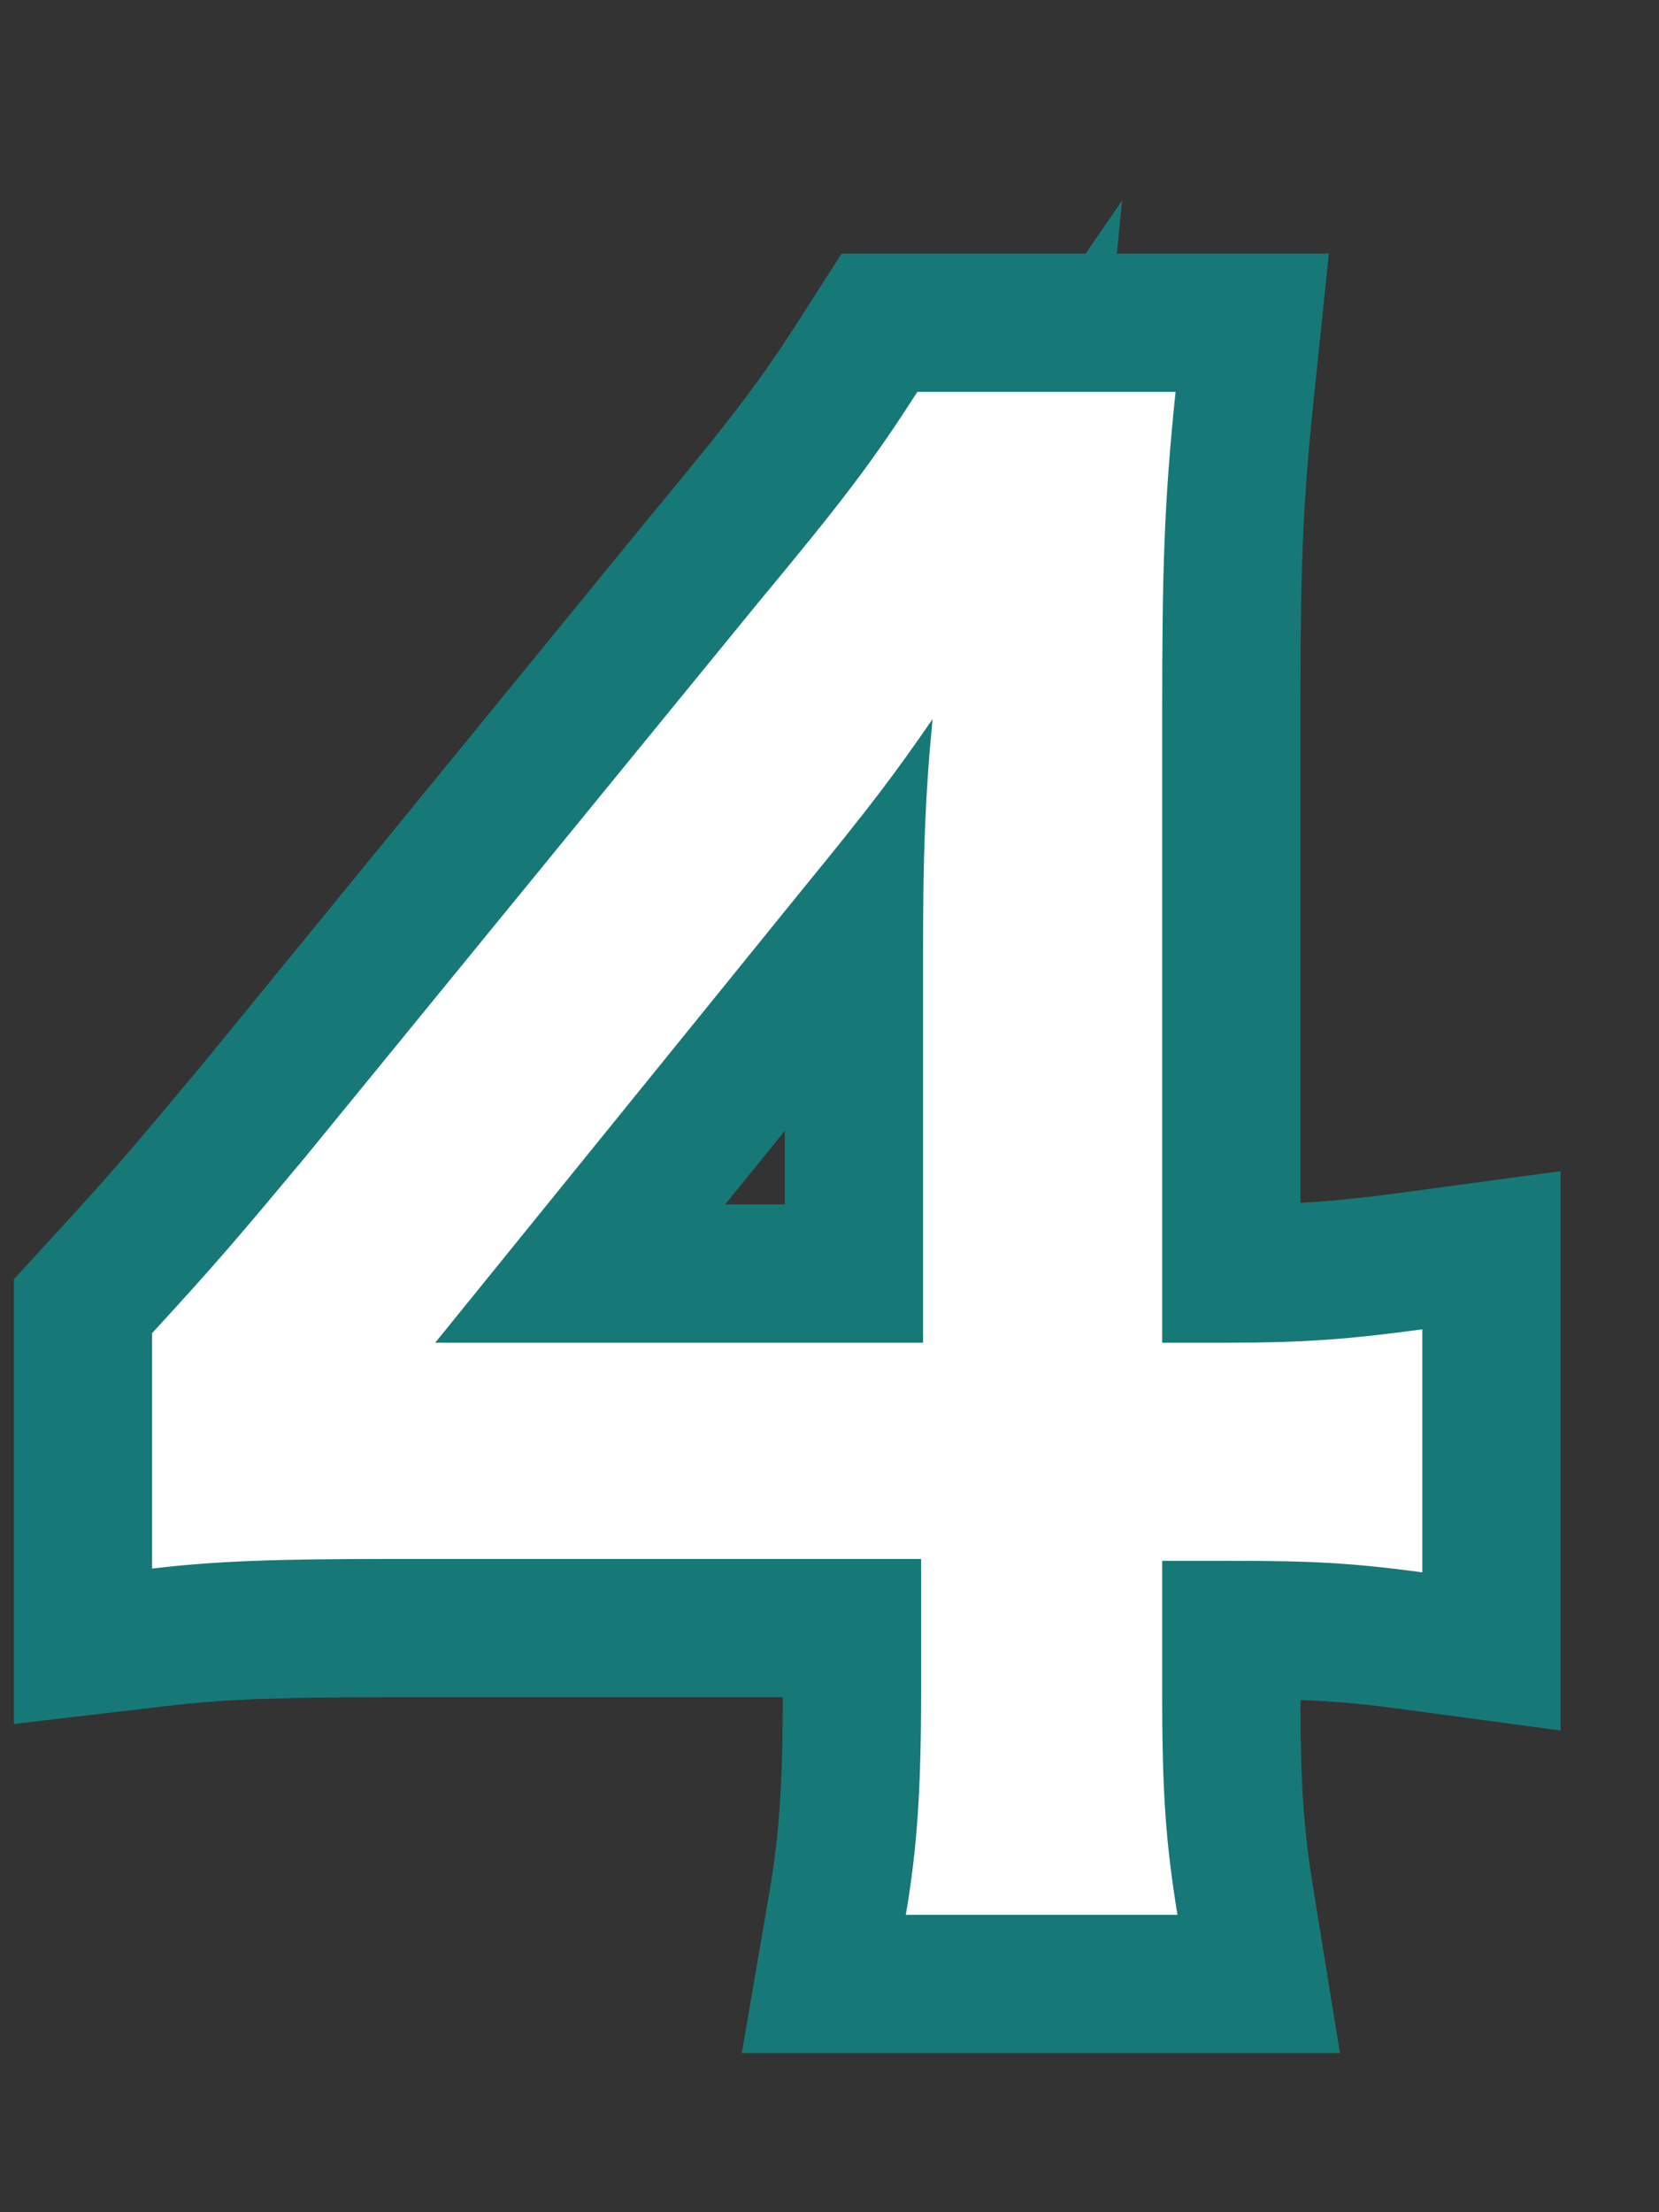
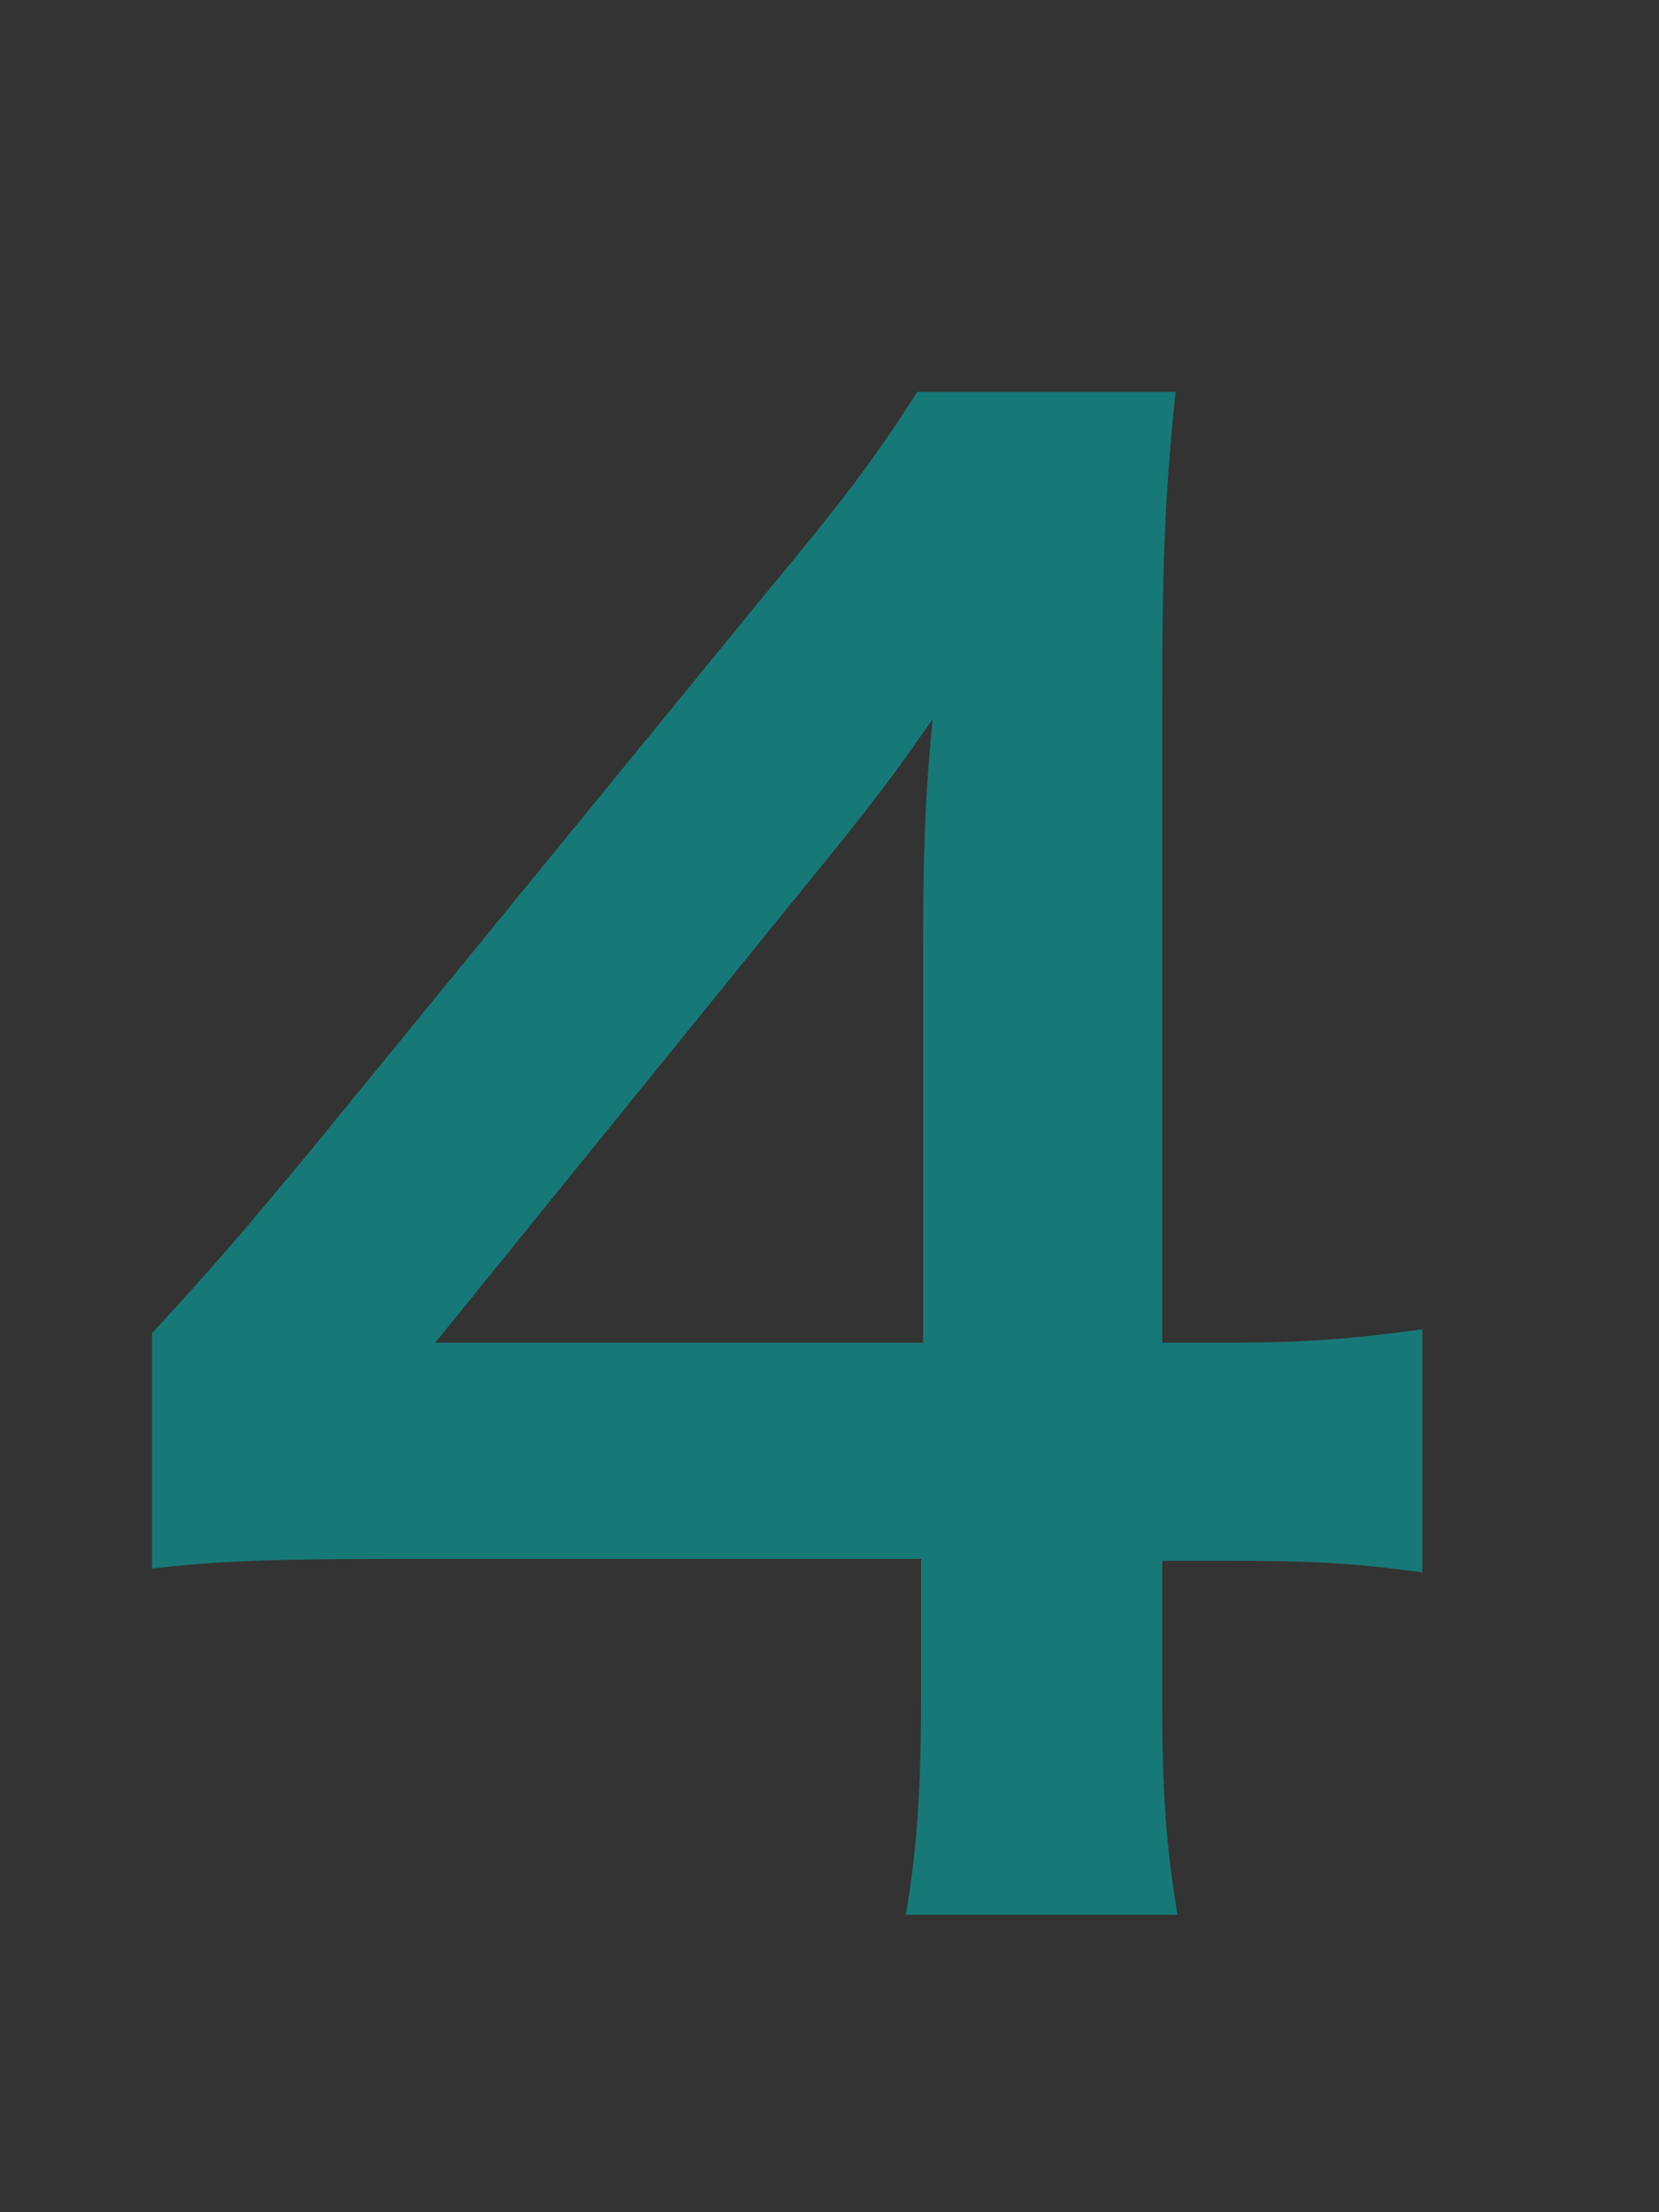
<svg xmlns="http://www.w3.org/2000/svg" width="15" height="20" viewBox="0 0 15 20" fill="none">
  <rect x="0" y="0" width="15" height="20" fill="#333333" stroke="none" />
  <path d="M12.86 12.018V14.215C12.22 14.129 11.857 14.111 11.13 14.111H10.508V15.322C10.508 16.222 10.542 16.671 10.646 17.311H8.19C8.294 16.706 8.328 16.17 8.328 15.305V14.094H3.537C2.516 14.094 1.963 14.111 1.375 14.181V12.053C1.963 11.413 2.153 11.188 2.759 10.462L6.858 5.445C7.619 4.529 7.896 4.165 8.294 3.543H10.629C10.525 4.546 10.508 5.151 10.508 6.466V12.139H11.113C11.805 12.139 12.22 12.105 12.86 12.018ZM8.346 12.139V8.576C8.346 7.763 8.363 7.21 8.432 6.501C8.086 7.002 7.879 7.279 7.256 8.04L3.935 12.139H8.346Z" fill="#177977" />
-   <path d="M12.86 12.018H14.11V10.588L12.693 10.78L12.86 12.018ZM12.86 14.215L12.693 15.454L14.11 15.645V14.215H12.86ZM10.508 14.111V12.861H9.258V14.111H10.508ZM10.646 17.311V18.561H12.115L11.88 17.111L10.646 17.311ZM8.19 17.311L6.958 17.1L6.707 18.561H8.19V17.311ZM8.328 14.094H9.578V12.844H8.328V14.094ZM1.375 14.181H0.125V15.586L1.521 15.422L1.375 14.181ZM1.375 12.053L0.454 11.207L0.125 11.566V12.053H1.375ZM2.759 10.462L3.719 11.262L3.726 11.253L2.759 10.462ZM6.858 5.445L5.896 4.647L5.89 4.654L6.858 5.445ZM8.294 3.543V2.293H7.609L7.24 2.87L8.294 3.543ZM10.629 3.543L11.872 3.671L12.015 2.293H10.629V3.543ZM10.508 12.139H9.258V13.389H10.508V12.139ZM8.346 12.139V13.389H9.596V12.139H8.346ZM8.432 6.501L9.676 6.622L10.145 1.815L7.403 5.791L8.432 6.501ZM7.256 8.04L6.288 7.248L6.285 7.253L7.256 8.04ZM3.935 12.139L2.963 11.353L1.313 13.389H3.935V12.139ZM11.61 12.018V14.215H14.11V12.018H11.61ZM13.027 12.976C12.318 12.88 11.896 12.861 11.13 12.861V15.361C11.818 15.361 12.123 15.377 12.693 15.454L13.027 12.976ZM11.13 12.861H10.508V15.361H11.13V12.861ZM9.258 14.111V15.322H11.758V14.111H9.258ZM9.258 15.322C9.258 16.272 9.295 16.79 9.412 17.511L11.88 17.111C11.789 16.552 11.758 16.172 11.758 15.322H9.258ZM10.646 16.061H8.19V18.561H10.646V16.061ZM9.422 17.523C9.542 16.822 9.578 16.209 9.578 15.305H7.078C7.078 16.13 7.045 16.59 6.958 17.1L9.422 17.523ZM9.578 15.305V14.094H7.078V15.305H9.578ZM8.328 12.844H3.537V15.344H8.328V12.844ZM3.537 12.844C2.507 12.844 1.893 12.861 1.229 12.939L1.521 15.422C2.033 15.362 2.525 15.344 3.537 15.344V12.844ZM2.625 14.181V12.053H0.125V14.181H2.625ZM2.295 12.899C2.902 12.239 3.106 11.997 3.719 11.262L1.798 9.661C1.2 10.379 1.024 10.587 0.454 11.207L2.295 12.899ZM3.726 11.253L7.826 6.236L5.89 4.654L1.791 9.671L3.726 11.253ZM7.82 6.244C8.594 5.311 8.908 4.902 9.347 4.216L7.24 2.87C6.883 3.429 6.644 3.746 5.896 4.647L7.82 6.244ZM8.294 4.793H10.629V2.293H8.294V4.793ZM9.385 3.414C9.275 4.478 9.258 5.131 9.258 6.466H11.758C11.758 5.171 11.775 4.614 11.872 3.671L9.385 3.414ZM9.258 6.466V12.139H11.758V6.466H9.258ZM10.508 13.389H11.113V10.889H10.508V13.389ZM11.113 13.389C11.869 13.389 12.34 13.35 13.027 13.257L12.693 10.78C12.1 10.86 11.741 10.889 11.113 10.889V13.389ZM9.596 12.139V8.576H7.096V12.139H9.596ZM9.596 8.576C9.596 7.787 9.612 7.277 9.676 6.622L7.188 6.379C7.113 7.142 7.096 7.739 7.096 8.576H9.596ZM7.403 5.791C7.082 6.256 6.897 6.505 6.288 7.248L8.223 8.832C8.86 8.053 9.09 7.748 9.461 7.21L7.403 5.791ZM6.285 7.253L2.963 11.353L4.906 12.926L8.227 8.827L6.285 7.253ZM3.935 13.389H8.346V10.889H3.935V13.389Z" fill="#177977" />
-   <path d="M12.86 12.018V14.215C12.22 14.129 11.857 14.111 11.13 14.111H10.508V15.322C10.508 16.222 10.542 16.671 10.646 17.311H8.19C8.294 16.706 8.328 16.17 8.328 15.305V14.094H3.537C2.516 14.094 1.963 14.111 1.375 14.181V12.053C1.963 11.413 2.153 11.188 2.759 10.462L6.858 5.445C7.619 4.529 7.896 4.165 8.294 3.543H10.629C10.525 4.546 10.508 5.151 10.508 6.466V12.139H11.113C11.805 12.139 12.22 12.105 12.86 12.018ZM8.346 12.139V8.576C8.346 7.763 8.363 7.21 8.432 6.501C8.086 7.002 7.879 7.279 7.256 8.04L3.935 12.139H8.346Z" fill="white" />
</svg>